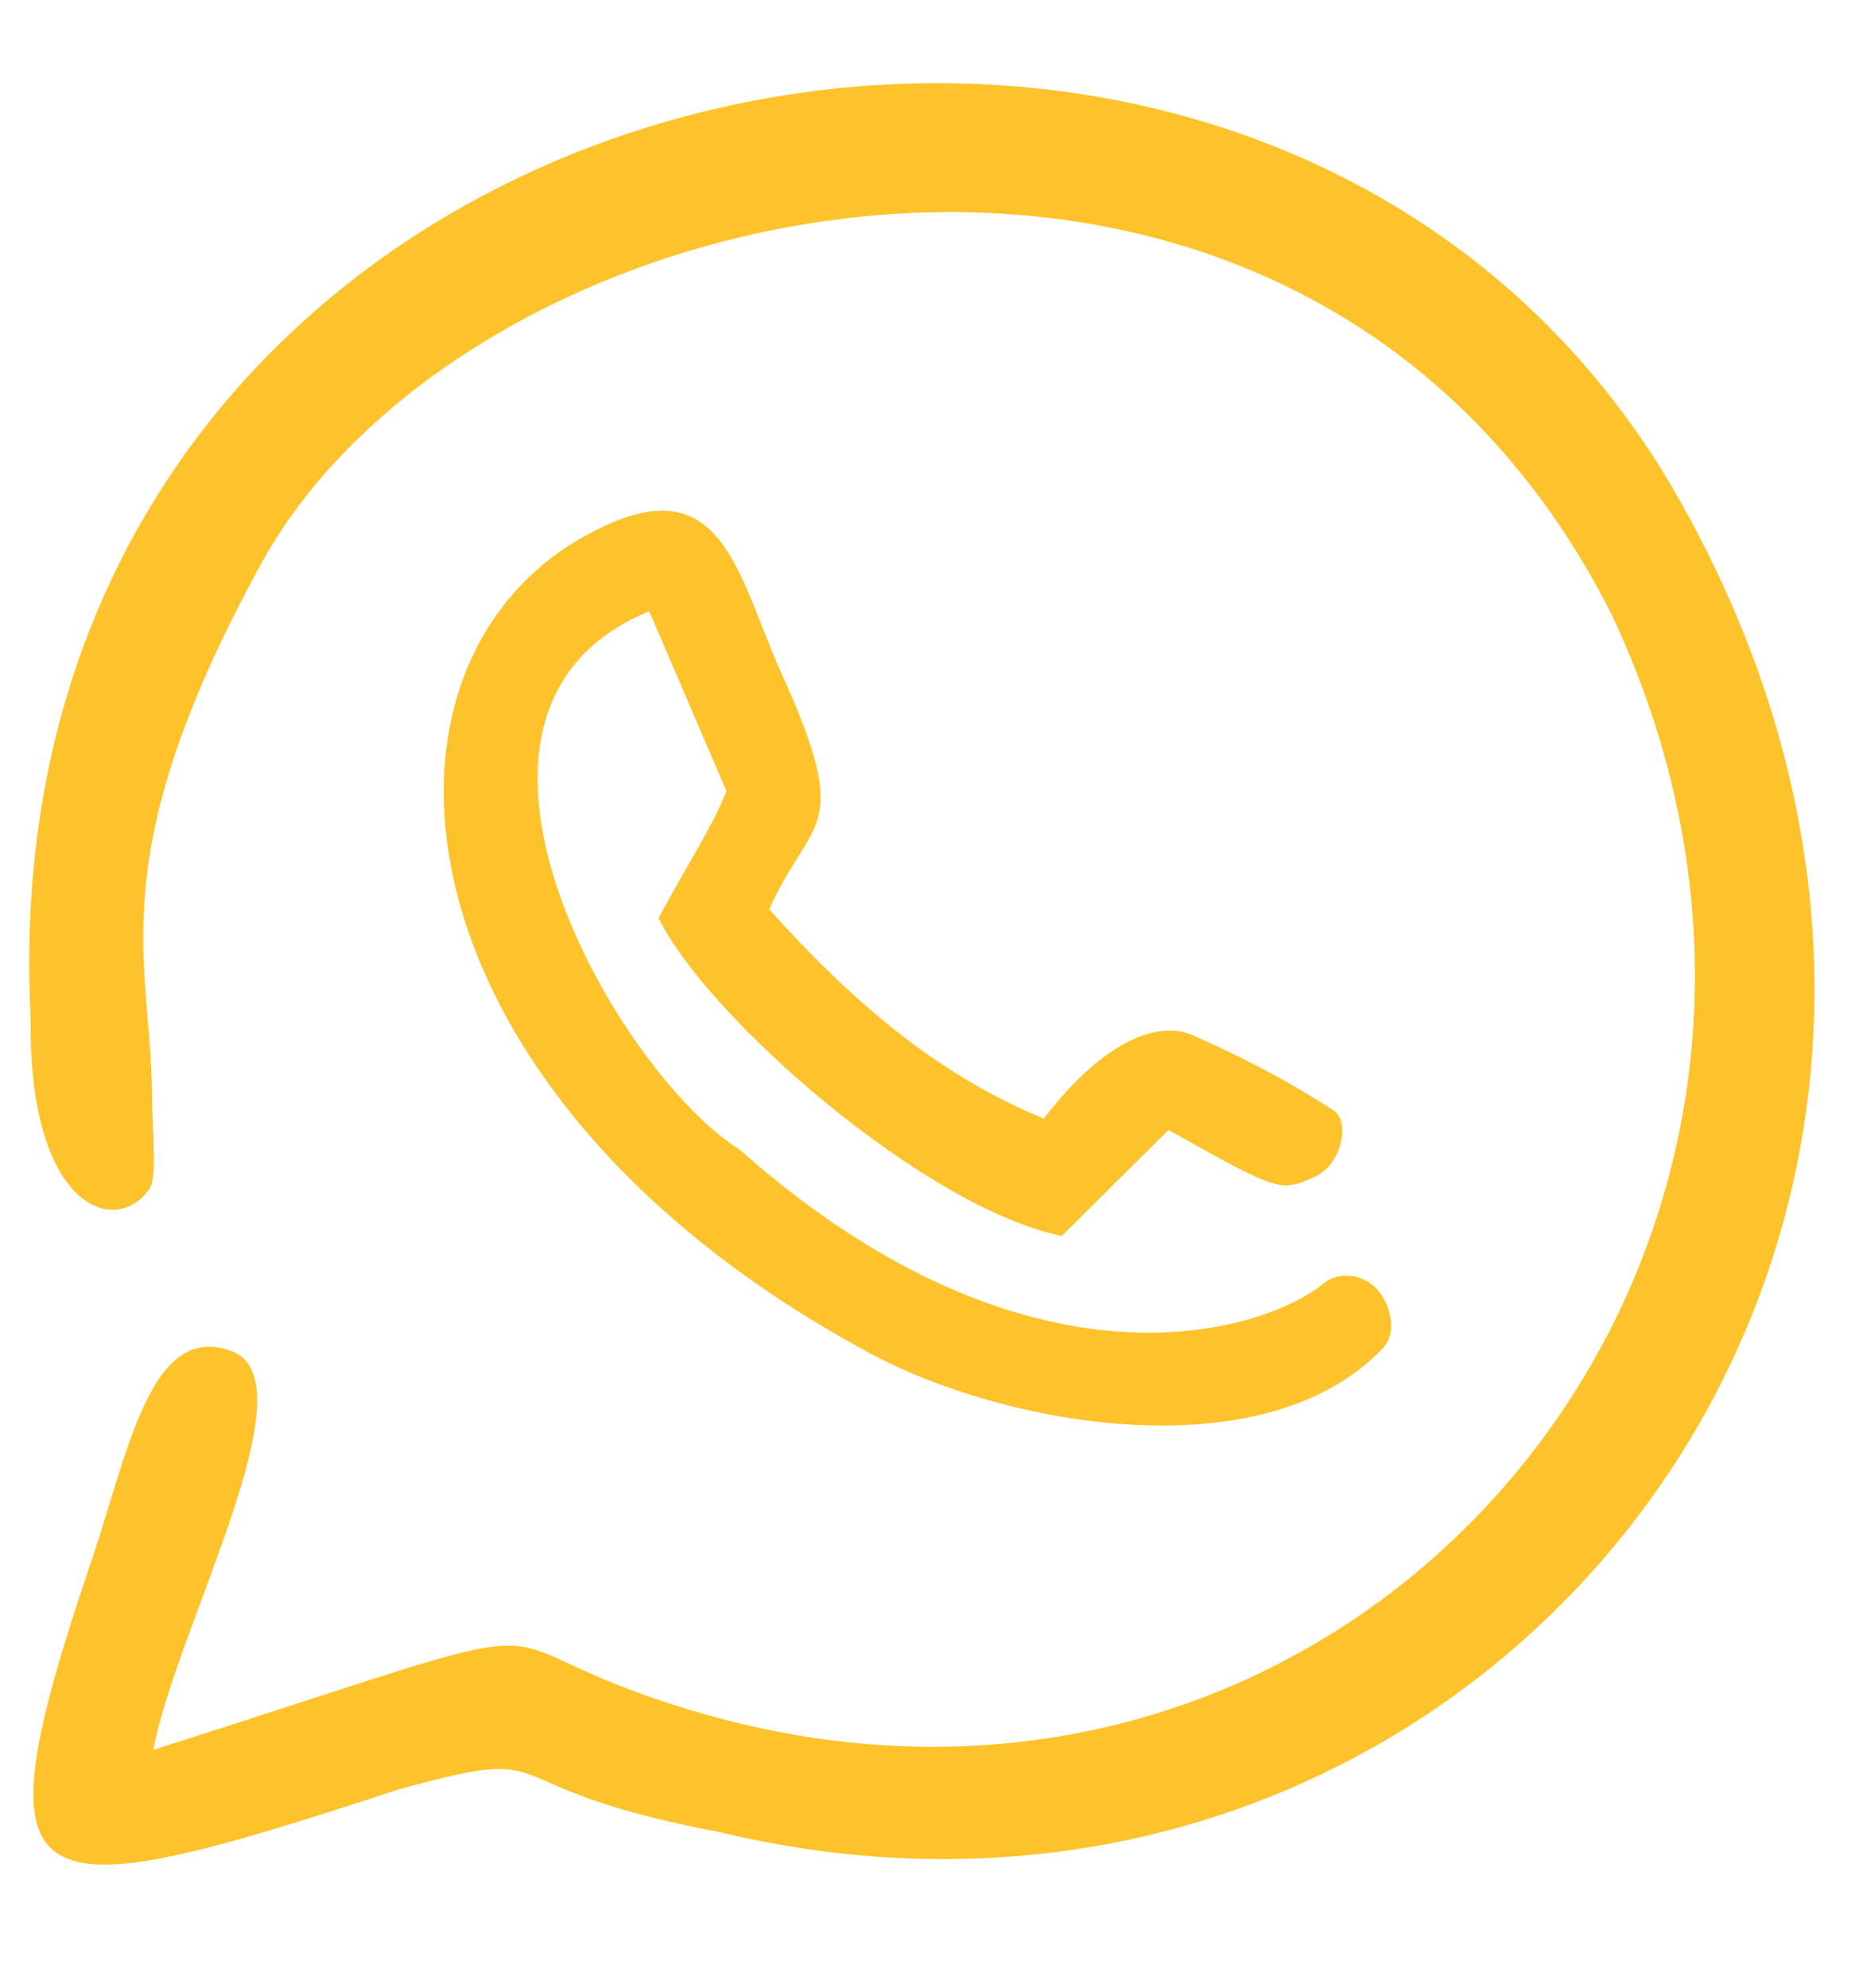
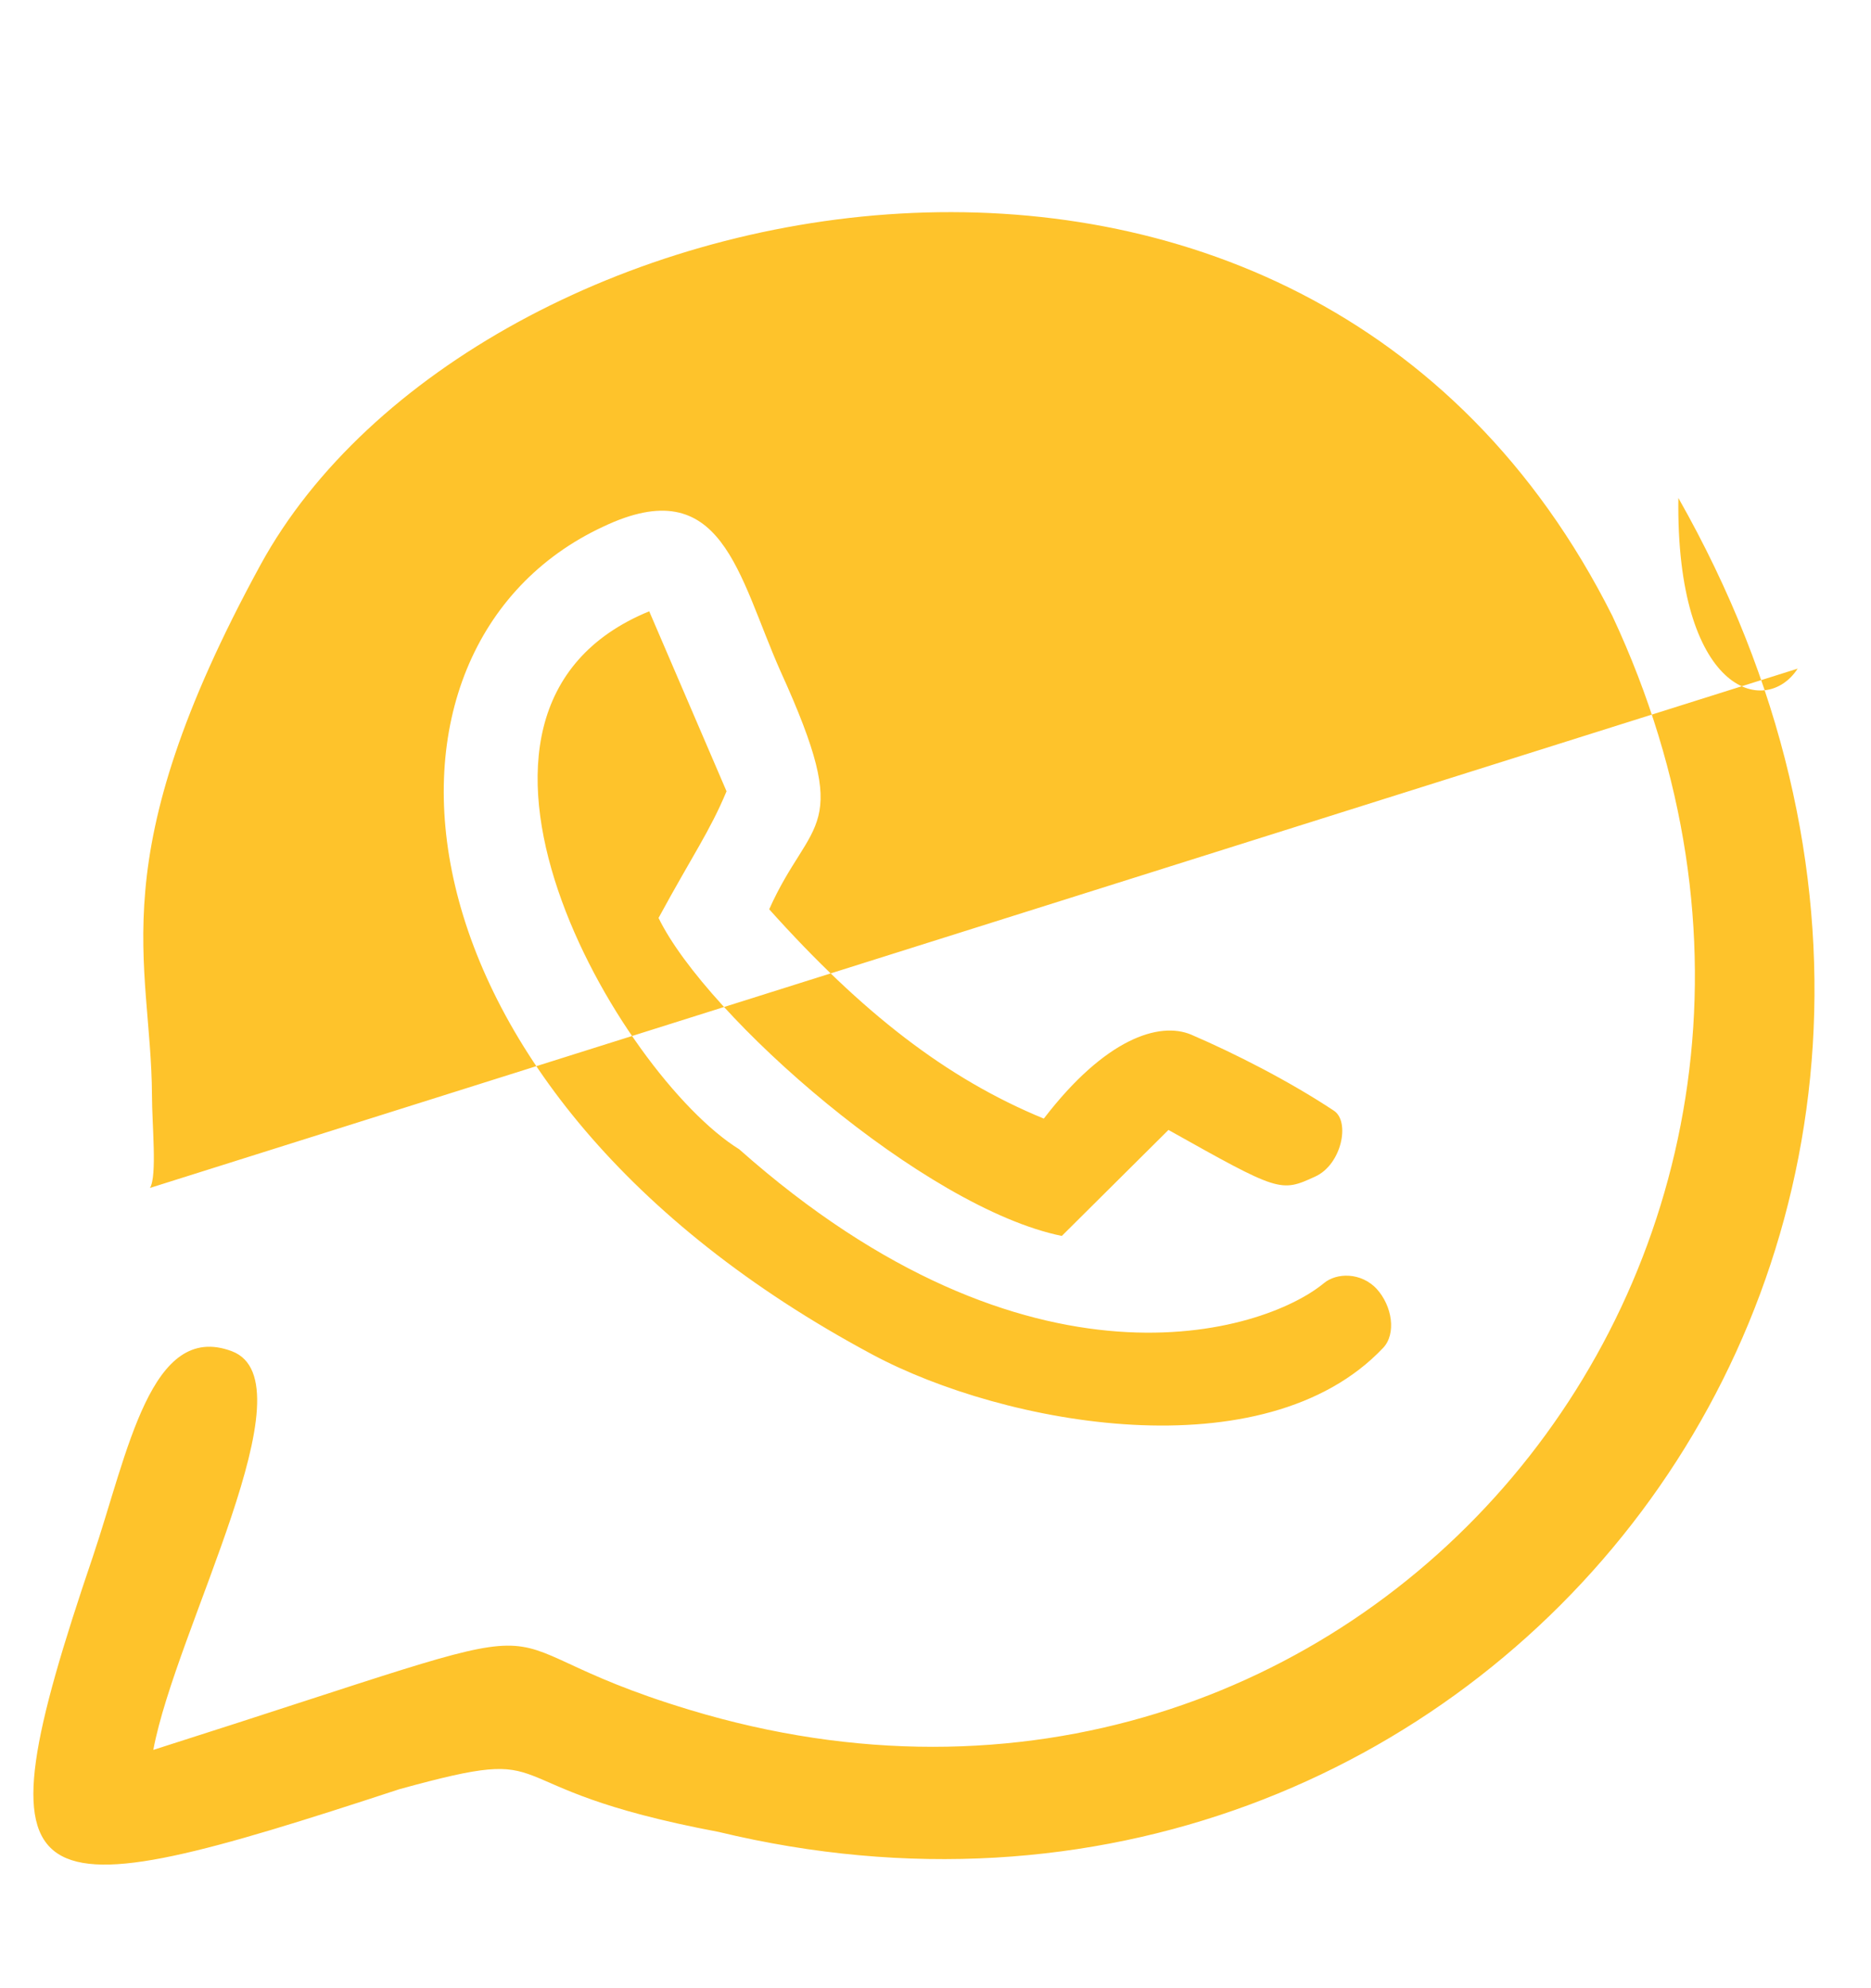
<svg xmlns="http://www.w3.org/2000/svg" id="Layer_2" data-name="Layer 2" viewBox="0 0 28.07 29.82">
  <g id="Layer_1-2" data-name="Layer 1">
-     <path d="M2.25,17.82c.11-.18.03-.95.03-1.39-.01-2.03-.8-3.51,1.63-7.96C7.1,2.64,19.55,0,24.19,9.24c4.47,9.55-3.86,19.43-13.84,16.41-3.68-1.11-.95-1.66-8.05.6.34-1.82,2.39-5.52,1.18-5.98-1.22-.46-1.56,1.52-2.09,3.09-1.81,5.33-1.13,5.36,4.6,3.48,2.58-.71,1.18-.04,4.79.64,11.41,2.75,20.71-8.89,14.4-20.01C18.92-3.54-.29.68.46,15.26c-.04,2.9,1.3,3.31,1.79,2.56h0ZM20.66,19.34c-.24-.26-.61-.25-.8-.09-.91.75-4.42,1.85-8.77-2.01-1.79-1.11-5.01-6.57-1.35-8.07l1.16,2.7c-.25.6-.51.96-1.02,1.9.72,1.48,3.99,4.35,6.05,4.77l1.6-1.59c1.66.93,1.68.94,2.2.7.4-.18.53-.83.28-.99-.68-.45-1.49-.86-2.14-1.14-.48-.2-1.29.06-2.21,1.26-1.46-.6-2.73-1.59-4.12-3.14.63-1.41,1.28-1.13.17-3.57-.64-1.44-.87-3.02-2.66-2.17-3.87,1.8-3.4,8.44,4.04,12.42,1.98,1.06,5.88,1.78,7.66-.1.2-.21.14-.63-.1-.89h0Z" fill="#fec32b" fill-rule="evenodd" />
+     <path d="M2.25,17.82c.11-.18.03-.95.03-1.39-.01-2.03-.8-3.51,1.63-7.96C7.1,2.64,19.55,0,24.19,9.24c4.47,9.55-3.86,19.43-13.84,16.41-3.68-1.11-.95-1.66-8.05.6.34-1.82,2.39-5.52,1.18-5.98-1.22-.46-1.56,1.52-2.09,3.09-1.81,5.33-1.13,5.36,4.6,3.48,2.58-.71,1.18-.04,4.79.64,11.41,2.75,20.71-8.89,14.4-20.01c-.04,2.9,1.3,3.31,1.79,2.56h0ZM20.66,19.34c-.24-.26-.61-.25-.8-.09-.91.75-4.42,1.85-8.77-2.01-1.79-1.11-5.01-6.57-1.35-8.07l1.16,2.7c-.25.6-.51.96-1.02,1.9.72,1.48,3.99,4.35,6.05,4.77l1.6-1.59c1.66.93,1.68.94,2.2.7.4-.18.53-.83.28-.99-.68-.45-1.49-.86-2.14-1.14-.48-.2-1.29.06-2.21,1.26-1.46-.6-2.73-1.59-4.12-3.14.63-1.41,1.28-1.13.17-3.57-.64-1.44-.87-3.02-2.66-2.17-3.87,1.8-3.4,8.44,4.04,12.42,1.98,1.06,5.88,1.78,7.66-.1.2-.21.14-.63-.1-.89h0Z" fill="#fec32b" fill-rule="evenodd" />
  </g>
</svg>